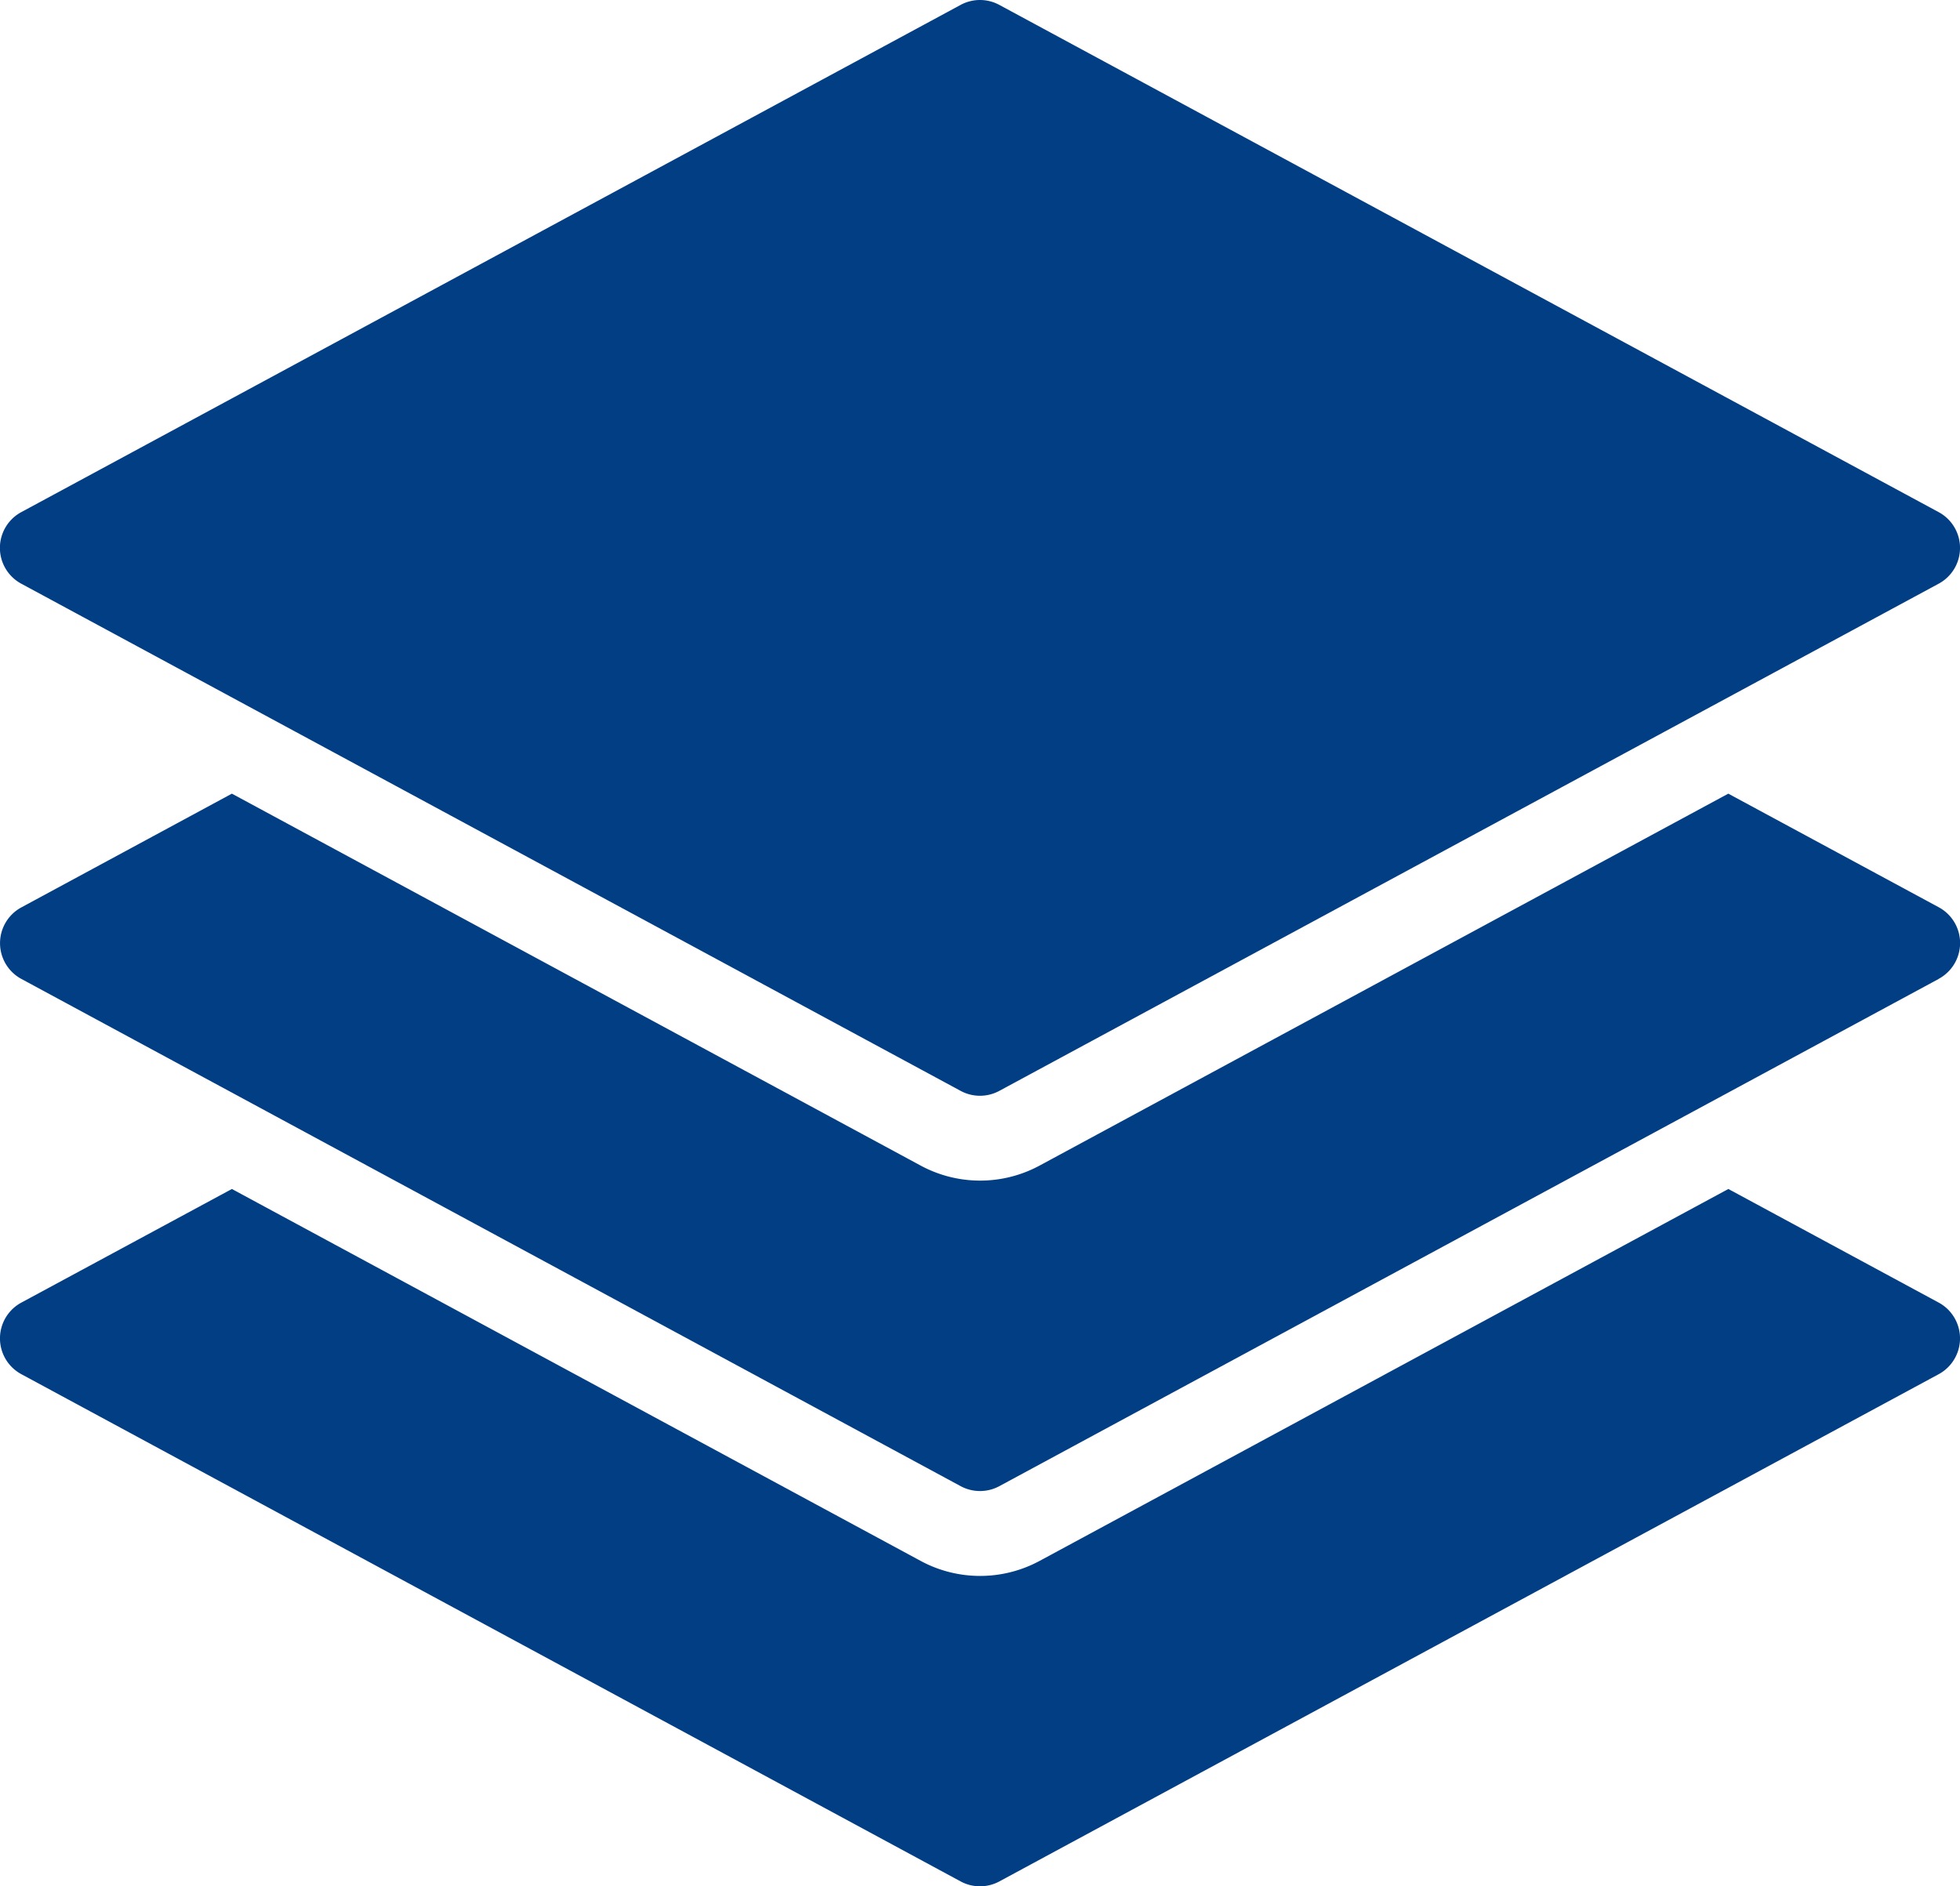
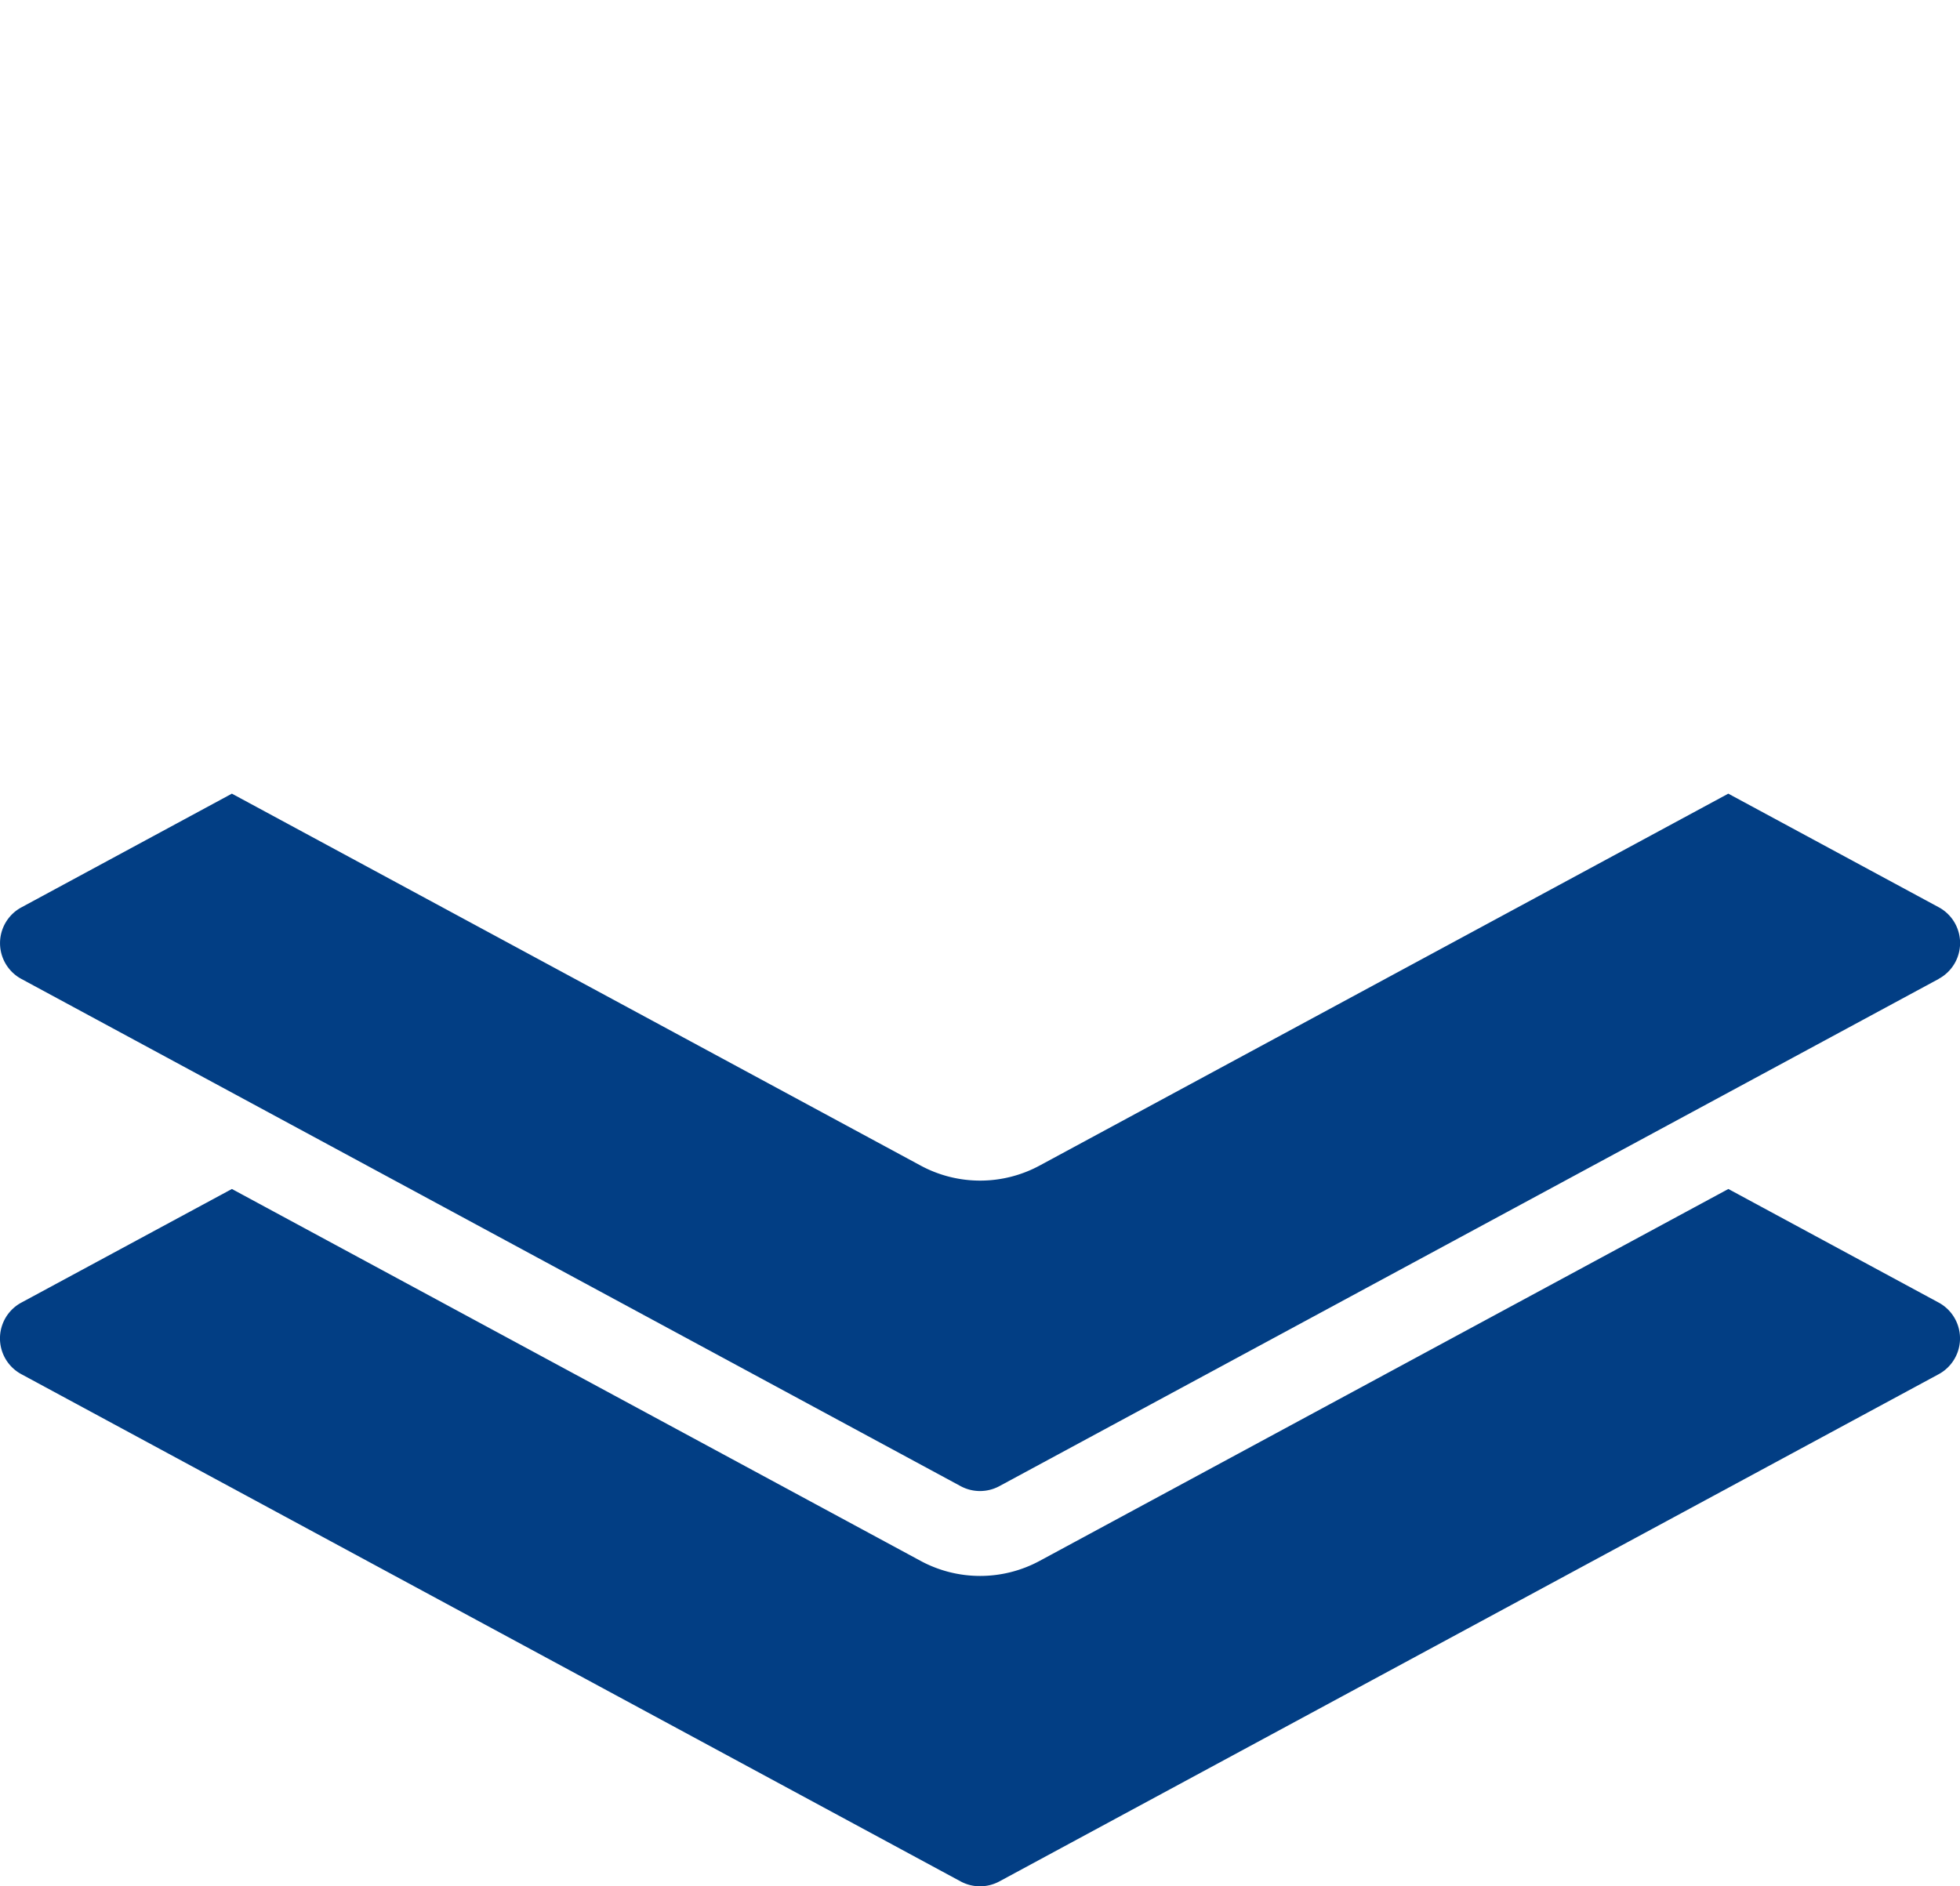
<svg xmlns="http://www.w3.org/2000/svg" id="massenaenderungen" width="32.102" height="30.899" viewBox="0 0 32.102 30.899">
  <defs>
    <clipPath id="clip-path">
      <rect id="Rechteck_24789" data-name="Rechteck 24789" width="32.102" height="30.899" fill="#023e84" />
    </clipPath>
  </defs>
  <g id="Gruppe_82209" data-name="Gruppe 82209" clip-path="url(#clip-path)">
-     <path id="Pfad_240106" data-name="Pfad 240106" d="M.349,8.388,15.734.079a.666.666,0,0,1,.633,0L31.752,8.388a.666.666,0,0,1,0,1.173L16.367,17.869a.666.666,0,0,1-.633,0L.349,9.561a.666.666,0,0,1,0-1.173" transform="translate(0 0.001)" fill="#023e84" />
    <path id="Pfad_240107" data-name="Pfad 240107" d="M31.755,571.385a.667.667,0,0,1,0,1.173L16.37,580.867a.668.668,0,0,1-.634,0L.352,572.558a.666.666,0,0,1,0-1.173L3.8,569.524l11.278,6.091h0a2.051,2.051,0,0,0,1.954,0l11.278-6.091Z" transform="translate(-0.002 -550.047)" fill="#023e84" />
    <path id="Pfad_240108" data-name="Pfad 240108" d="M31.755,383.235,16.37,391.544a.668.668,0,0,1-.634,0L.352,383.235a.666.666,0,0,1,0-1.172L3.8,380.2l11.278,6.091h0a2.05,2.05,0,0,0,1.954,0L28.309,380.2l3.447,1.861a.666.666,0,0,1,0,1.172" transform="translate(-0.002 -367.199)" fill="#023e84" />
  </g>
</svg>